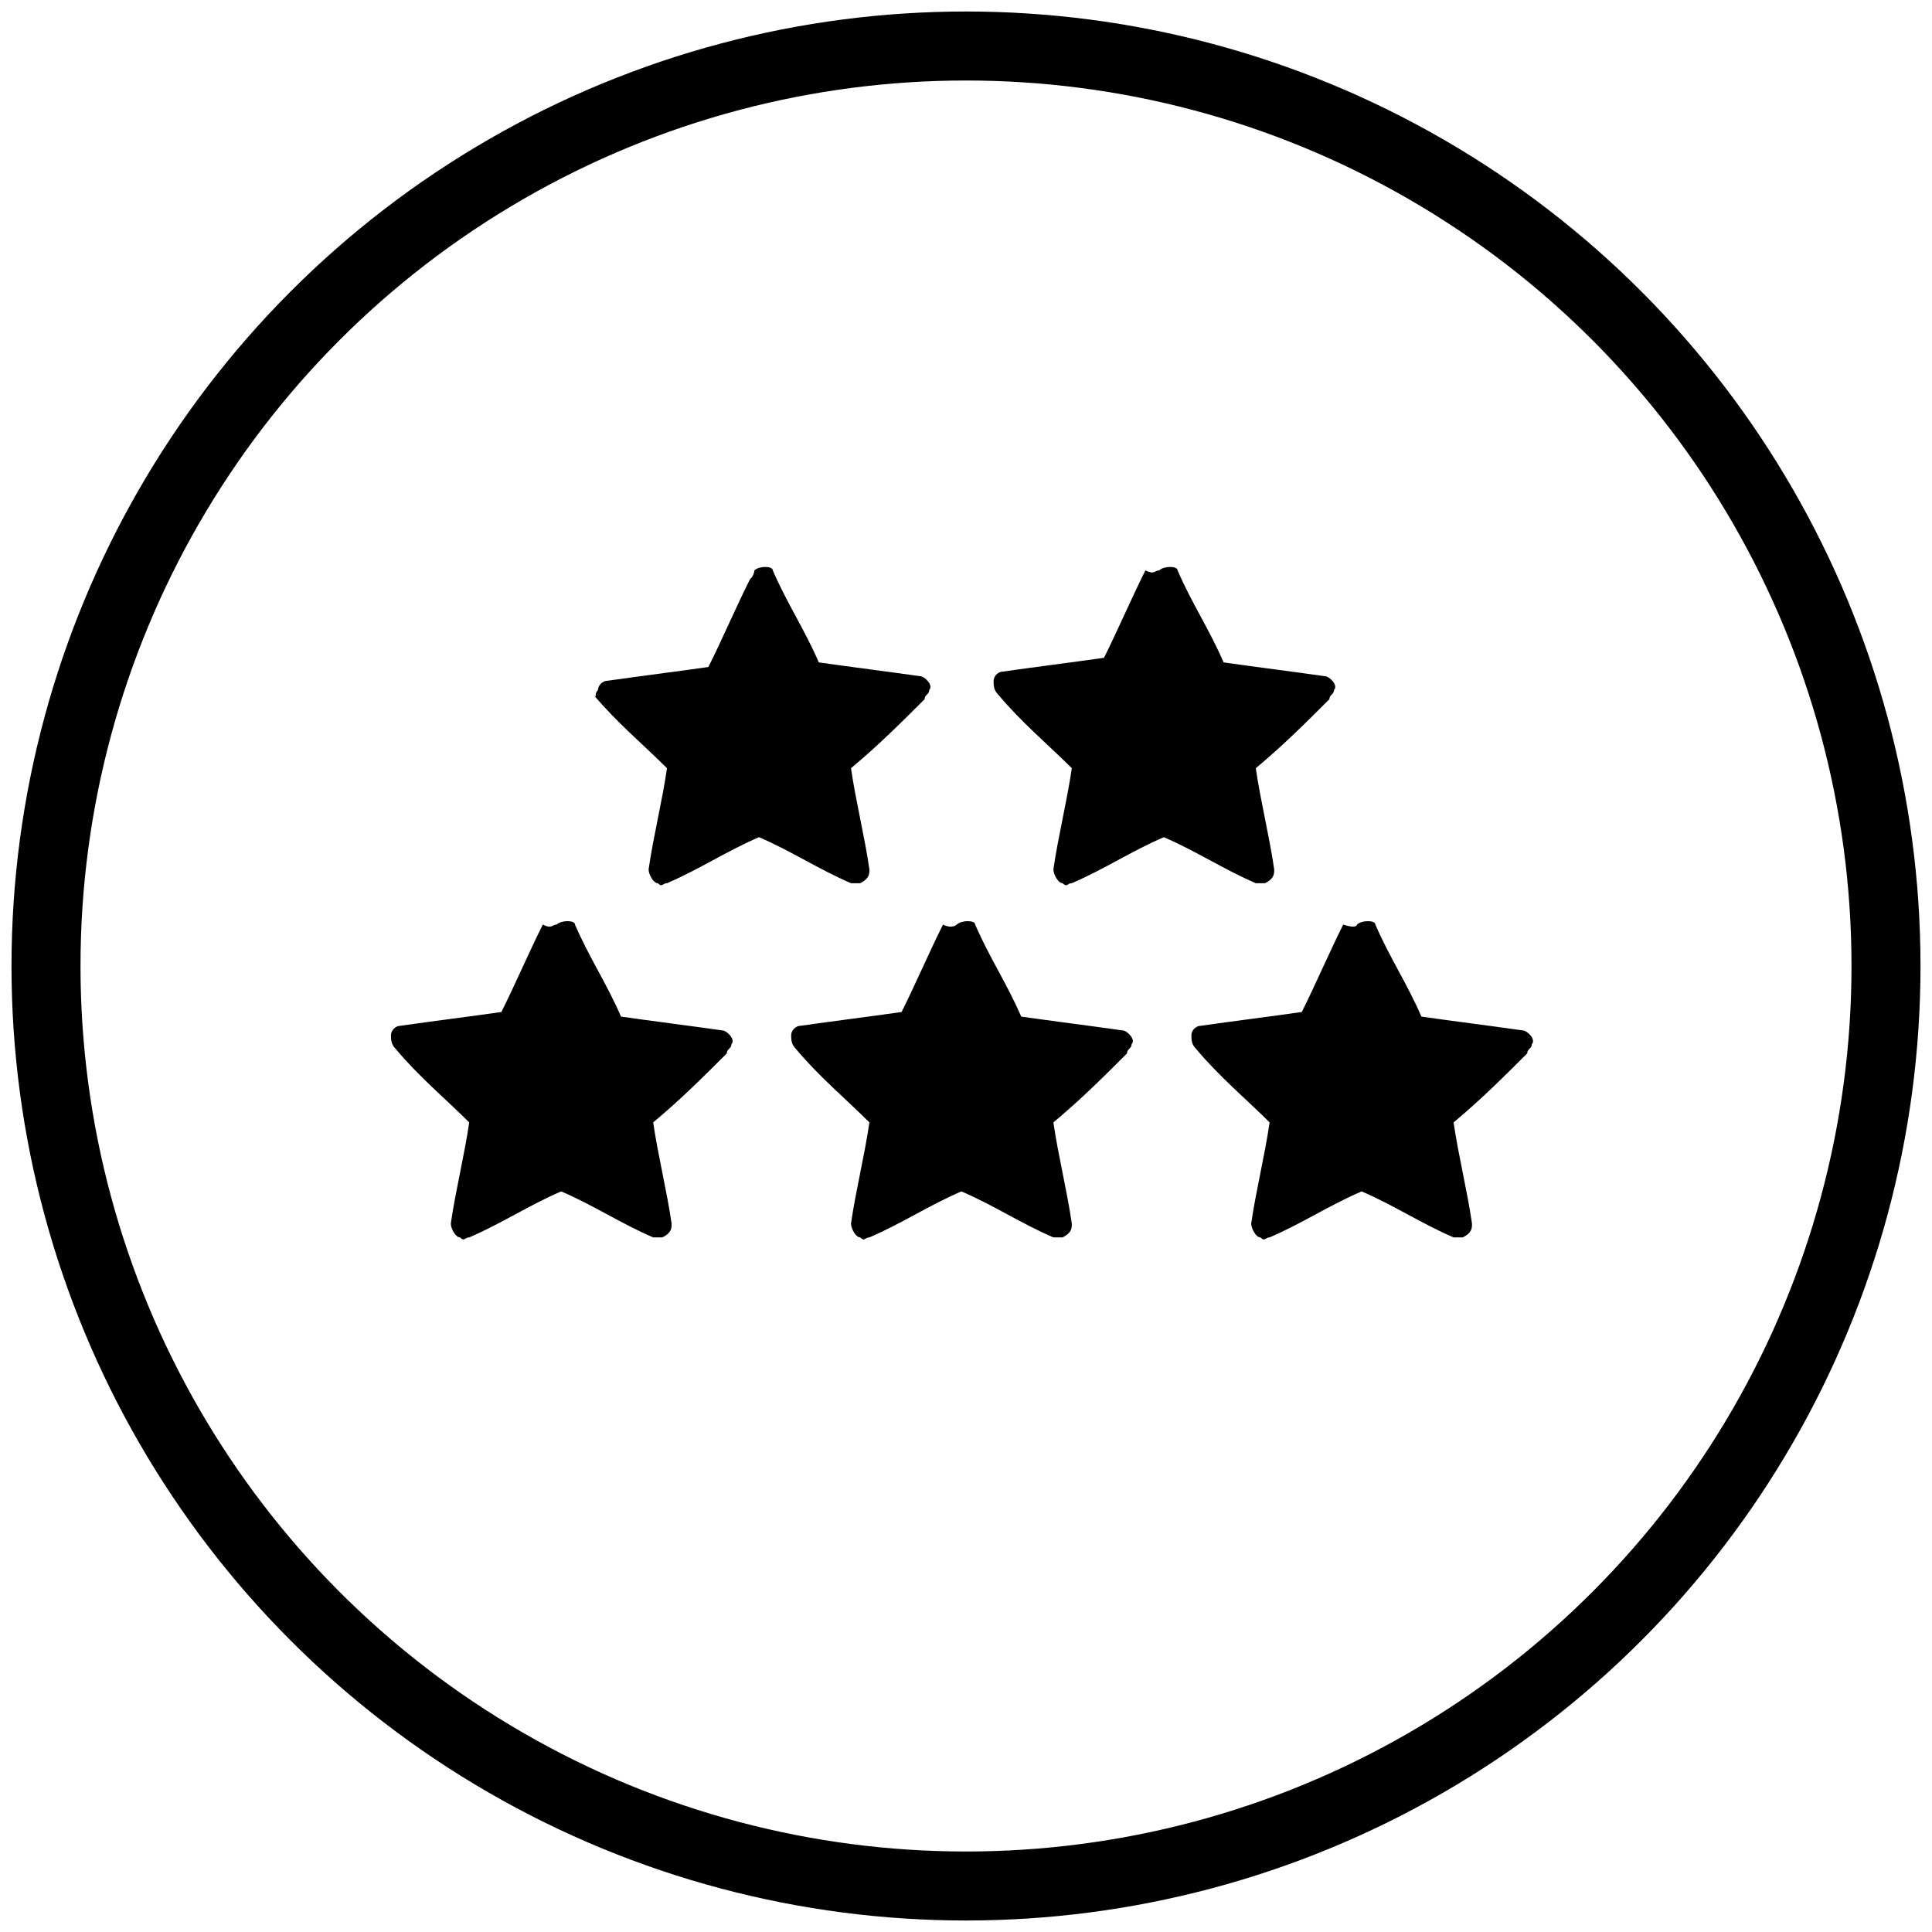
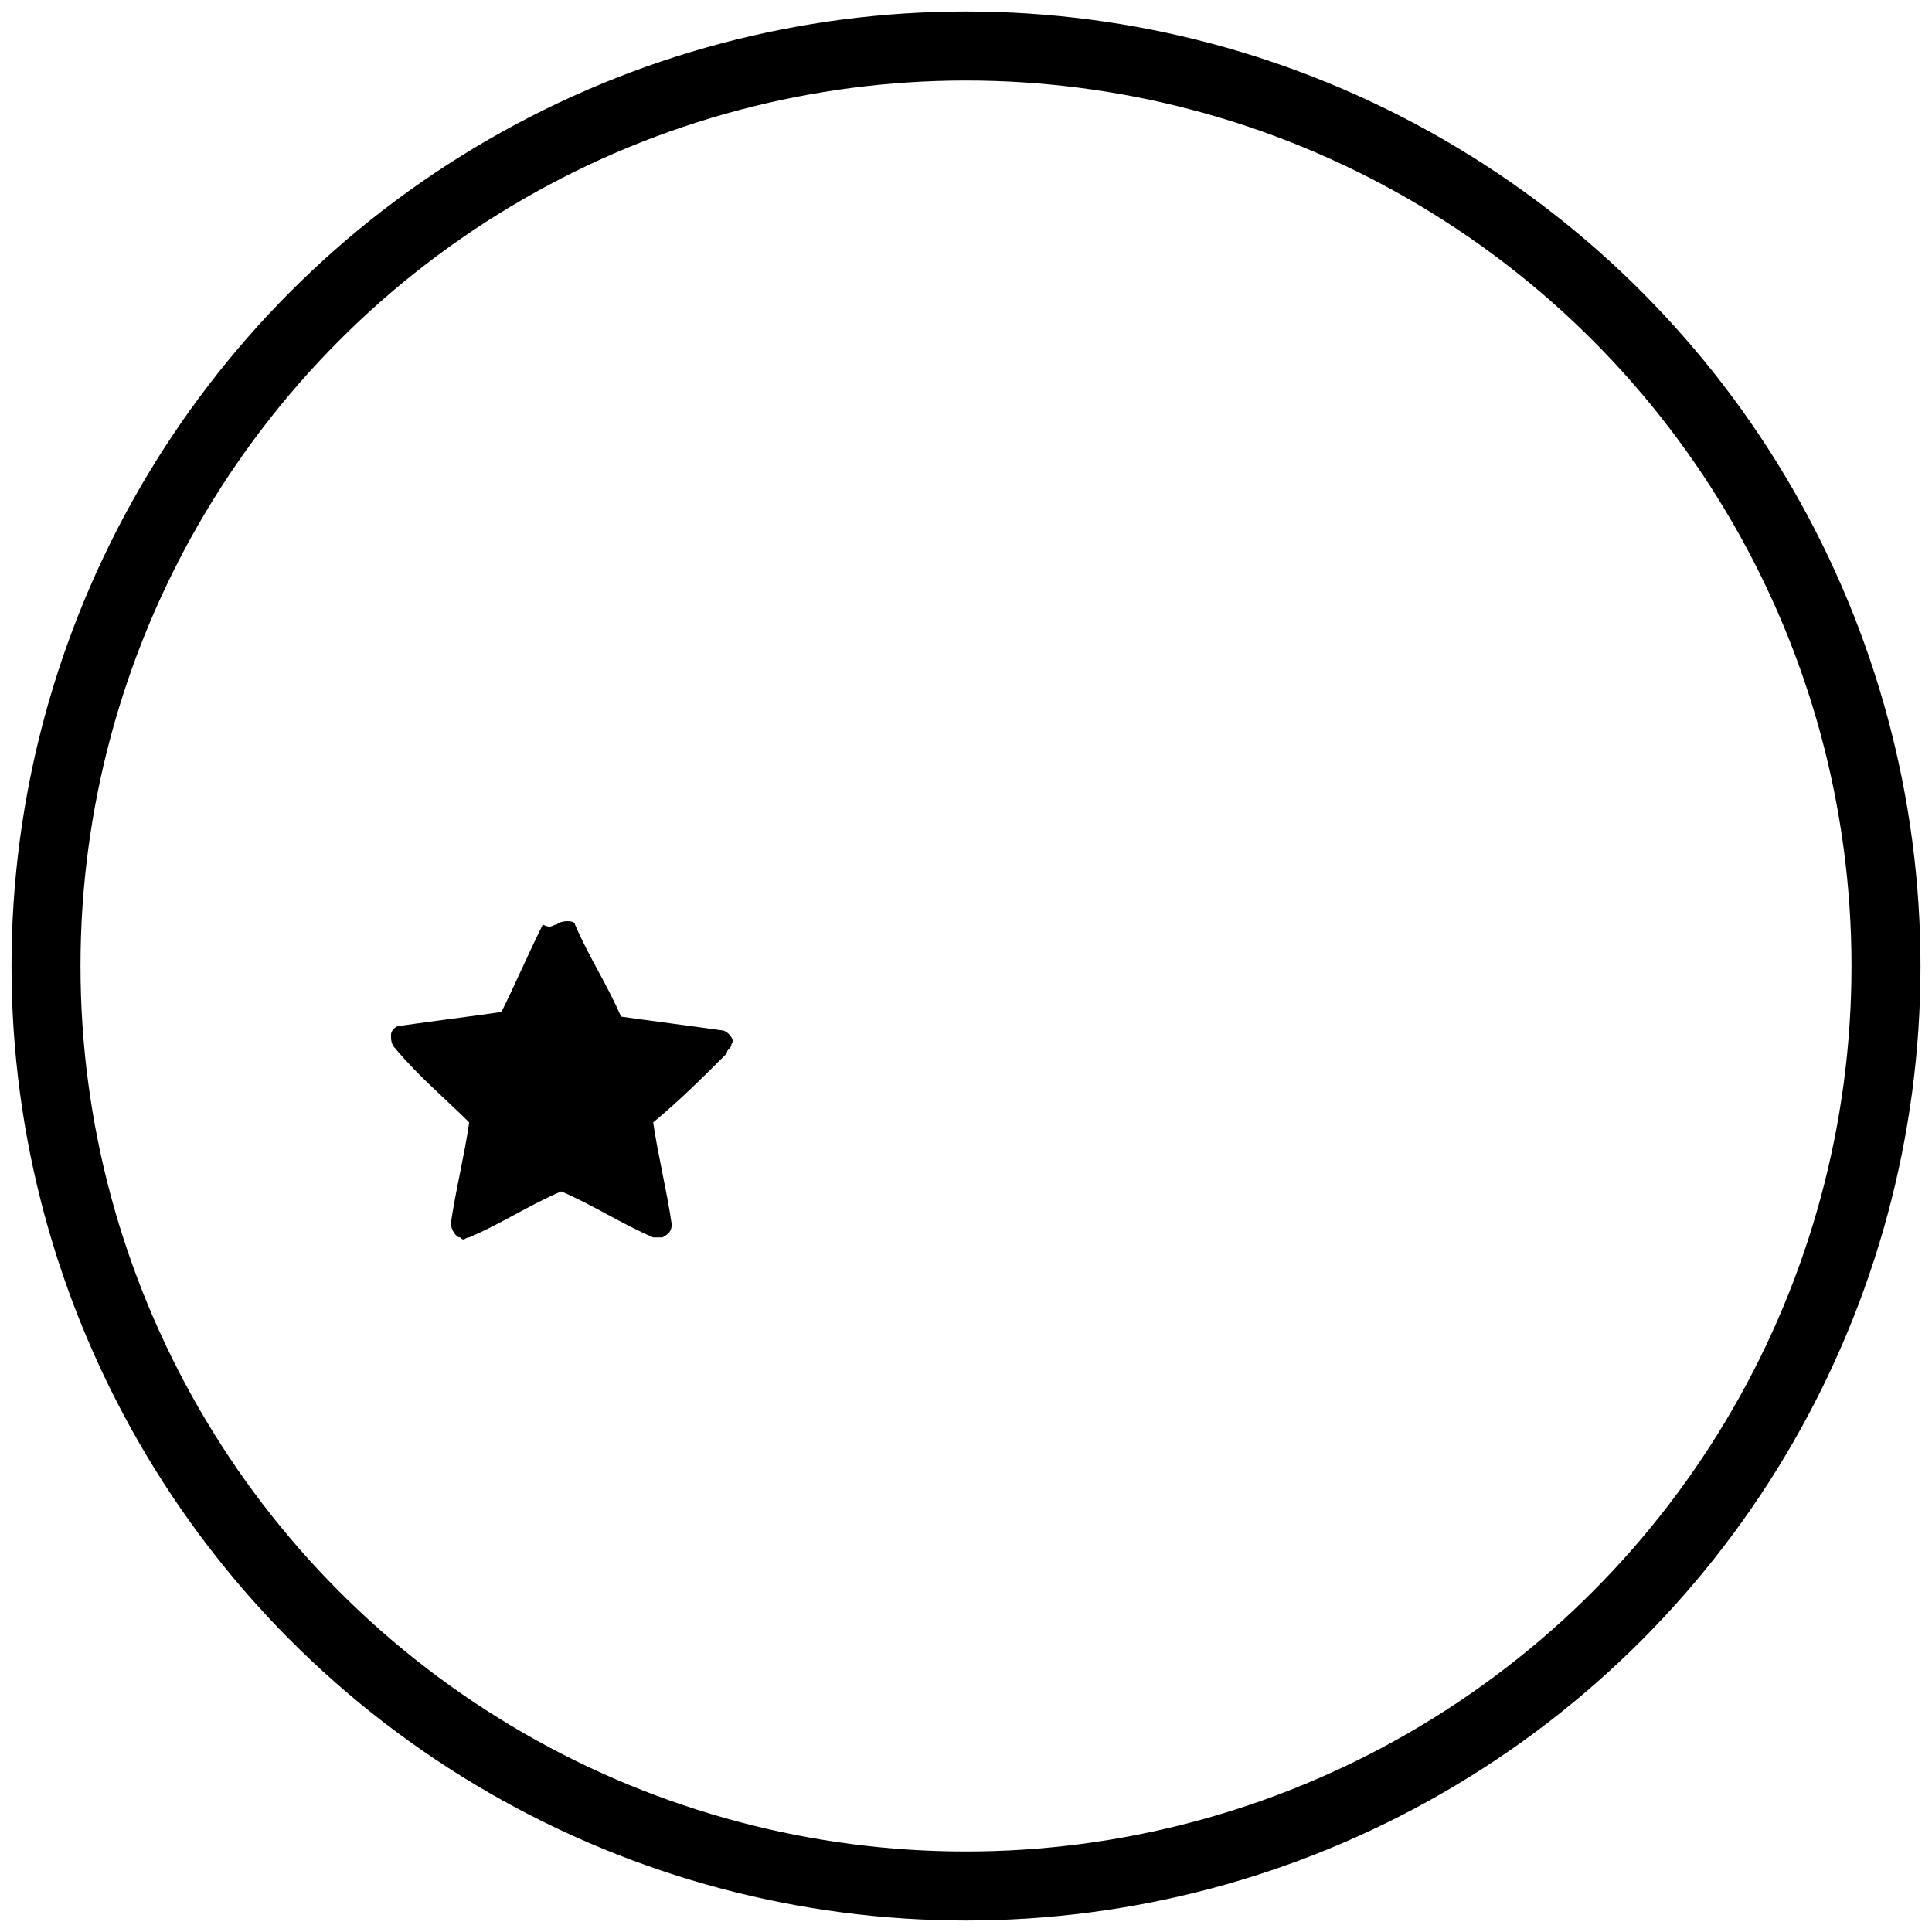
<svg xmlns="http://www.w3.org/2000/svg" version="1.1" id="Vrstva_1" x="0px" y="0px" viewBox="0 0 42 42" style="enable-background:new 0 0 42 42;" xml:space="preserve">
  <style type="text/css">
	.st0{fill:none;stroke:#000000;stroke-width:1.5;stroke-miterlimit:22.926;}
</style>
  <g>
    <circle class="st0" cx="21" cy="21" r="20" />
    <path d="M12.1,20.1c0.1-0.1,0.4-0.1,0.4,0c0.3,0.7,0.7,1.3,1,2c0.7,0.1,1.5,0.2,2.2,0.3c0.1,0,0.3,0.2,0.2,0.3   c0,0.1-0.1,0.1-0.1,0.2c-0.5,0.5-1,1-1.6,1.5c0.1,0.7,0.3,1.5,0.4,2.2c0,0.1,0,0.2-0.2,0.3c-0.1,0-0.2,0-0.2,0   c-0.7-0.3-1.3-0.7-2-1c-0.7,0.3-1.3,0.7-2,1c-0.1,0-0.1,0.1-0.2,0c-0.1,0-0.2-0.2-0.2-0.3c0.1-0.7,0.3-1.5,0.4-2.2   c-0.5-0.5-1.1-1-1.6-1.6c-0.1-0.1-0.1-0.2-0.1-0.3c0-0.1,0.1-0.2,0.2-0.2c0.7-0.1,1.5-0.2,2.2-0.3c0.3-0.6,0.6-1.3,0.9-1.9   C12,20.2,12,20.1,12.1,20.1" />
-     <path d="M20.8,20.1c0.1-0.1,0.4-0.1,0.4,0c0.3,0.7,0.7,1.3,1,2c0.7,0.1,1.5,0.2,2.2,0.3c0.1,0,0.3,0.2,0.2,0.3   c0,0.1-0.1,0.1-0.1,0.2c-0.5,0.5-1,1-1.6,1.5c0.1,0.7,0.3,1.5,0.4,2.2c0,0.1,0,0.2-0.2,0.3c-0.1,0-0.2,0-0.2,0   c-0.7-0.3-1.3-0.7-2-1c-0.7,0.3-1.3,0.7-2,1c-0.1,0-0.1,0.1-0.2,0c-0.1,0-0.2-0.2-0.2-0.3c0.1-0.7,0.3-1.5,0.4-2.2   c-0.5-0.5-1.1-1-1.6-1.6c-0.1-0.1-0.1-0.2-0.1-0.3c0-0.1,0.1-0.2,0.2-0.2c0.7-0.1,1.5-0.2,2.2-0.3c0.3-0.6,0.6-1.3,0.9-1.9   C20.7,20.2,20.8,20.1,20.8,20.1" />
-     <path d="M29.5,20.1c0.1-0.1,0.4-0.1,0.4,0c0.3,0.7,0.7,1.3,1,2c0.7,0.1,1.5,0.2,2.2,0.3c0.1,0,0.3,0.2,0.2,0.3   c0,0.1-0.1,0.1-0.1,0.2c-0.5,0.5-1,1-1.6,1.5c0.1,0.7,0.3,1.5,0.4,2.2c0,0.1,0,0.2-0.2,0.3c-0.1,0-0.2,0-0.2,0   c-0.7-0.3-1.3-0.7-2-1c-0.7,0.3-1.3,0.7-2,1c-0.1,0-0.1,0.1-0.2,0c-0.1,0-0.2-0.2-0.2-0.3c0.1-0.7,0.3-1.5,0.4-2.2   c-0.5-0.5-1.1-1-1.6-1.6c-0.1-0.1-0.1-0.2-0.1-0.3c0-0.1,0.1-0.2,0.2-0.2c0.7-0.1,1.5-0.2,2.2-0.3c0.3-0.6,0.6-1.3,0.9-1.9   C29.5,20.2,29.5,20.1,29.5,20.1" />
-     <path d="M16.4,12.4c0.1-0.1,0.4-0.1,0.4,0c0.3,0.7,0.7,1.3,1,2c0.7,0.1,1.5,0.2,2.2,0.3c0.1,0,0.3,0.2,0.2,0.3   c0,0.1-0.1,0.1-0.1,0.2c-0.5,0.5-1,1-1.6,1.5c0.1,0.7,0.3,1.5,0.4,2.2c0,0.1,0,0.2-0.2,0.3c-0.1,0-0.2,0-0.2,0   c-0.7-0.3-1.3-0.7-2-1c-0.7,0.3-1.3,0.7-2,1c-0.1,0-0.1,0.1-0.2,0c-0.1,0-0.2-0.2-0.2-0.3c0.1-0.7,0.3-1.5,0.4-2.2   c-0.5-0.5-1.1-1-1.6-1.6c0.1,0.1,0,0,0.1-0.1c0-0.1,0.1-0.2,0.2-0.2c0.7-0.1,1.5-0.2,2.2-0.3c0.3-0.6,0.6-1.3,0.9-1.9   C16.4,12.5,16.4,12.4,16.4,12.4" />
-     <path d="M25.2,12.4c0.1-0.1,0.4-0.1,0.4,0c0.3,0.7,0.7,1.3,1,2c0.7,0.1,1.5,0.2,2.2,0.3c0.1,0,0.3,0.2,0.2,0.3   c0,0.1-0.1,0.1-0.1,0.2c-0.5,0.5-1,1-1.6,1.5c0.1,0.7,0.3,1.5,0.4,2.2c0,0.1,0,0.2-0.2,0.3c-0.1,0-0.2,0-0.2,0   c-0.7-0.3-1.3-0.7-2-1c-0.7,0.3-1.3,0.7-2,1c-0.1,0-0.1,0.1-0.2,0c-0.1,0-0.2-0.2-0.2-0.3c0.1-0.7,0.3-1.5,0.4-2.2   c-0.5-0.5-1.1-1-1.6-1.6c-0.1-0.1-0.1-0.2-0.1-0.3s0.1-0.2,0.2-0.2c0.7-0.1,1.5-0.2,2.2-0.3c0.3-0.6,0.6-1.3,0.9-1.9   C25.1,12.5,25.1,12.4,25.2,12.4" />
  </g>
</svg>